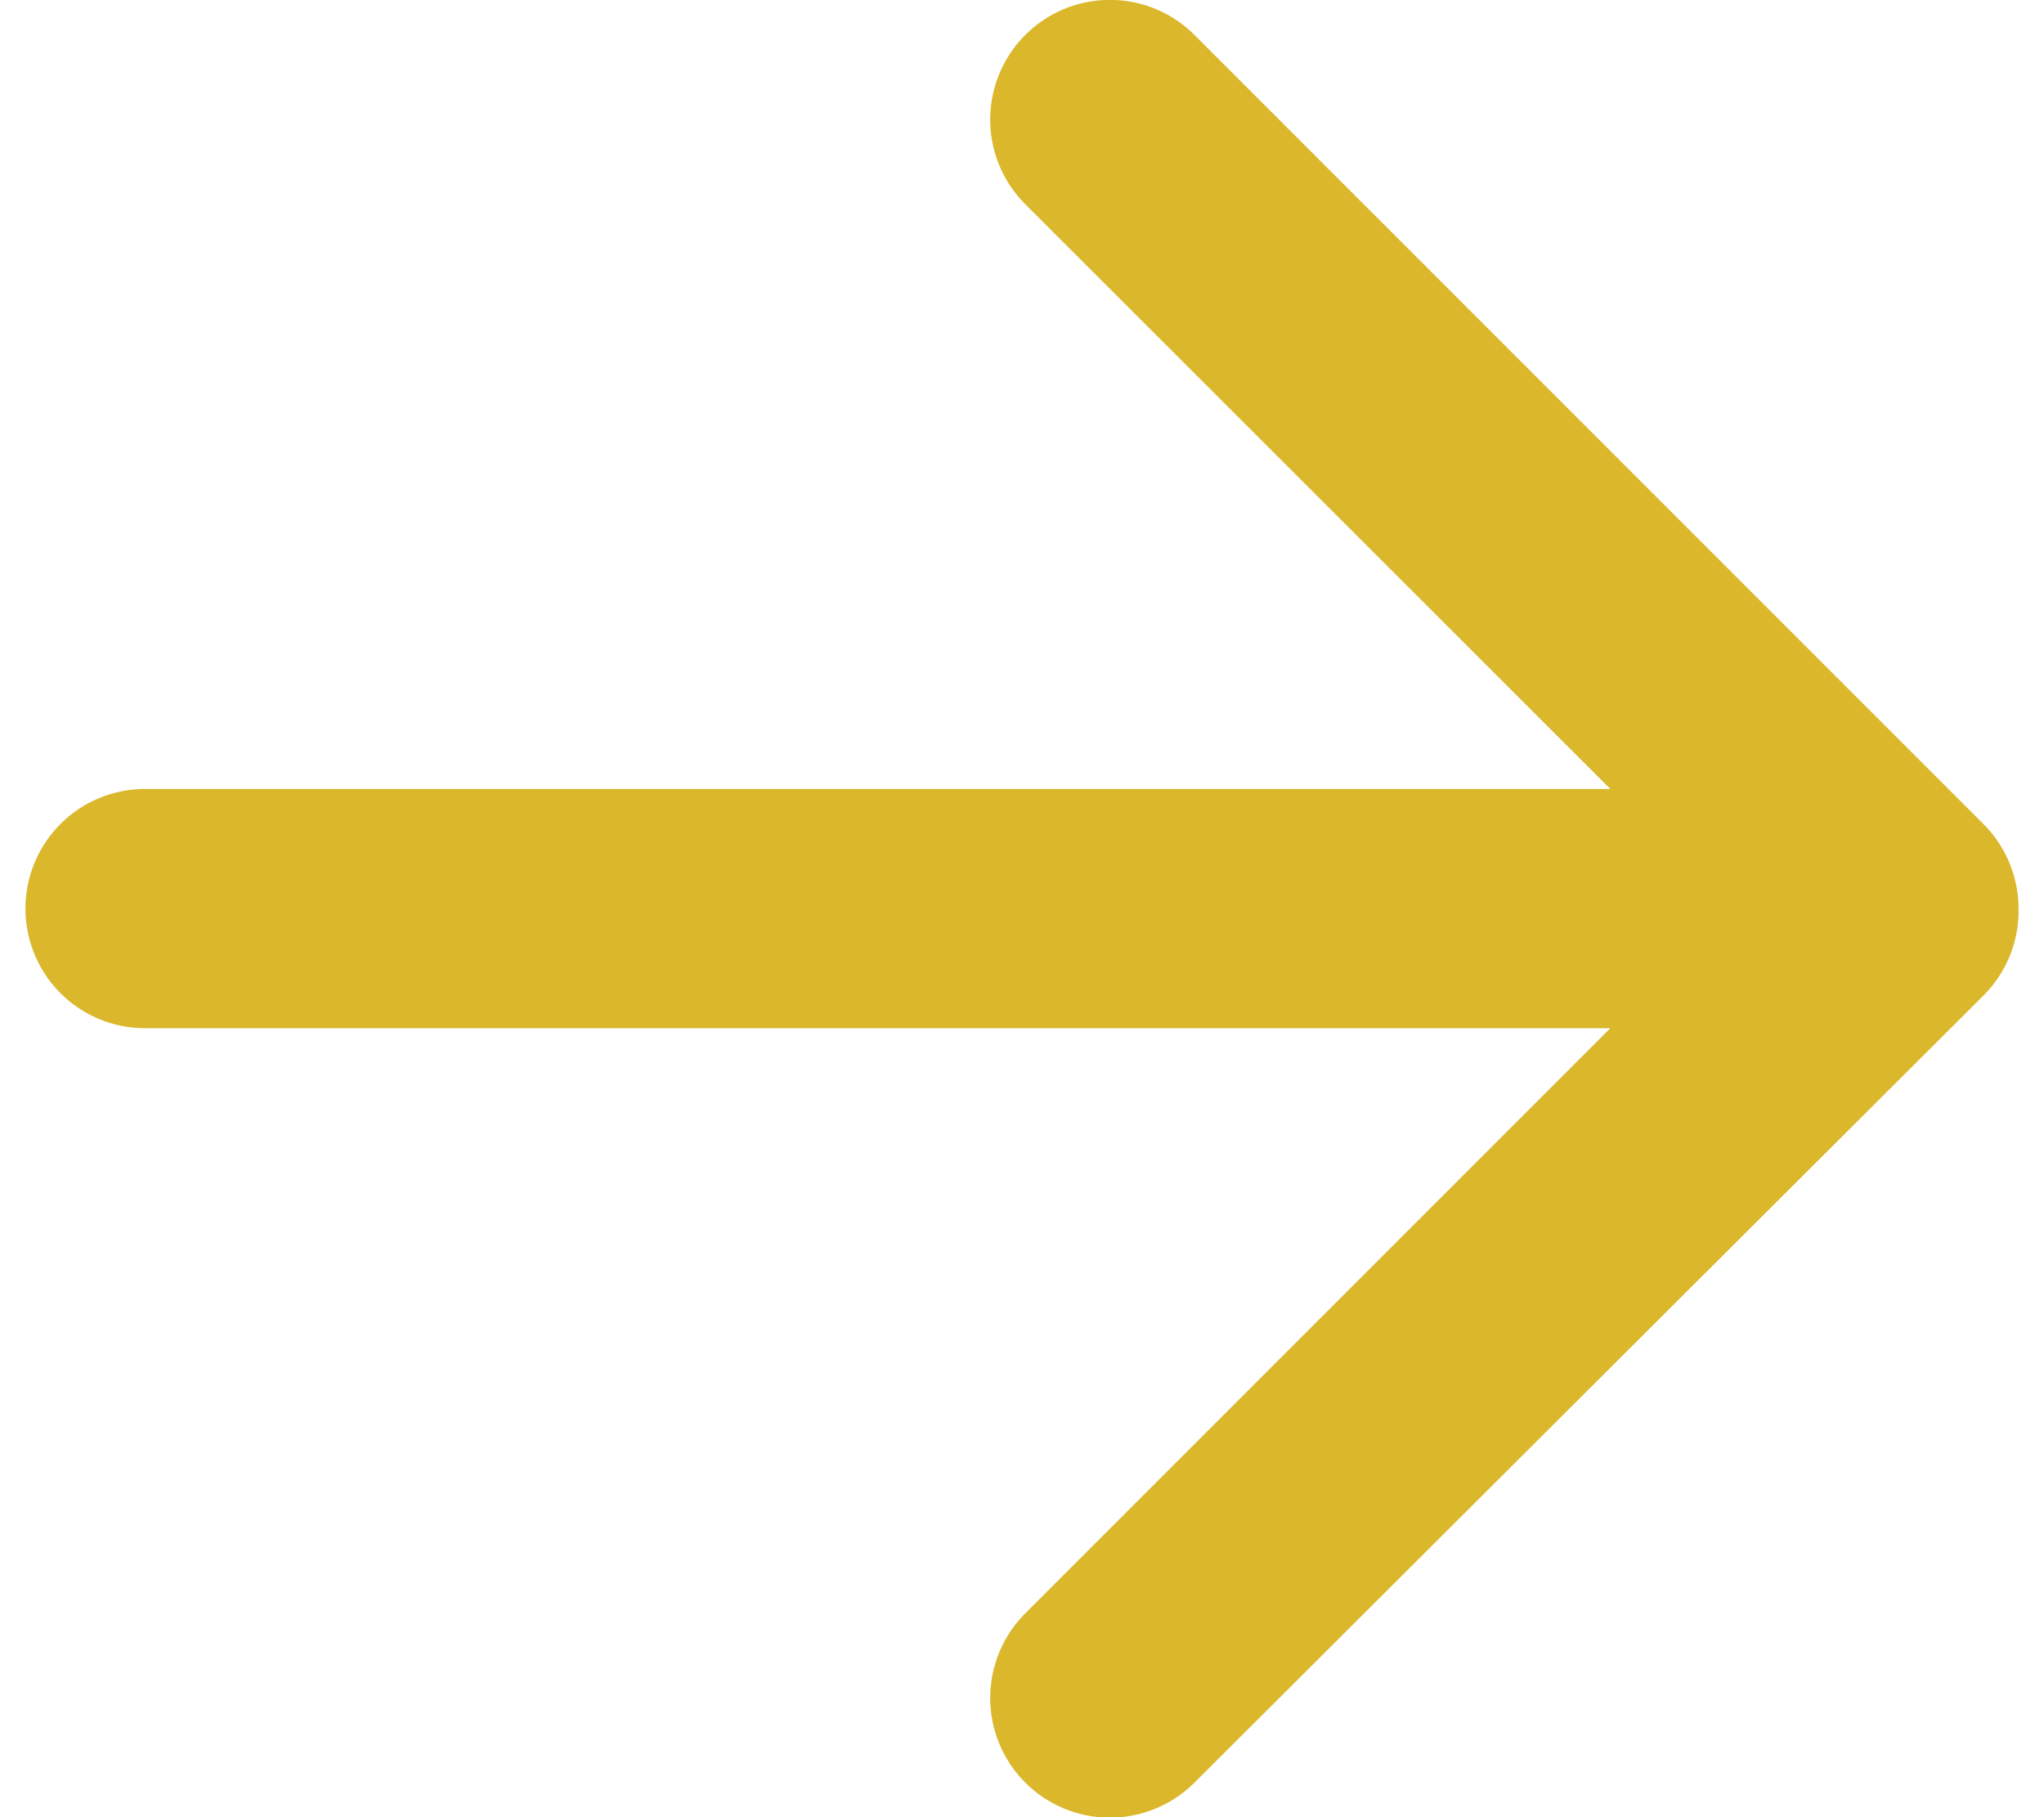
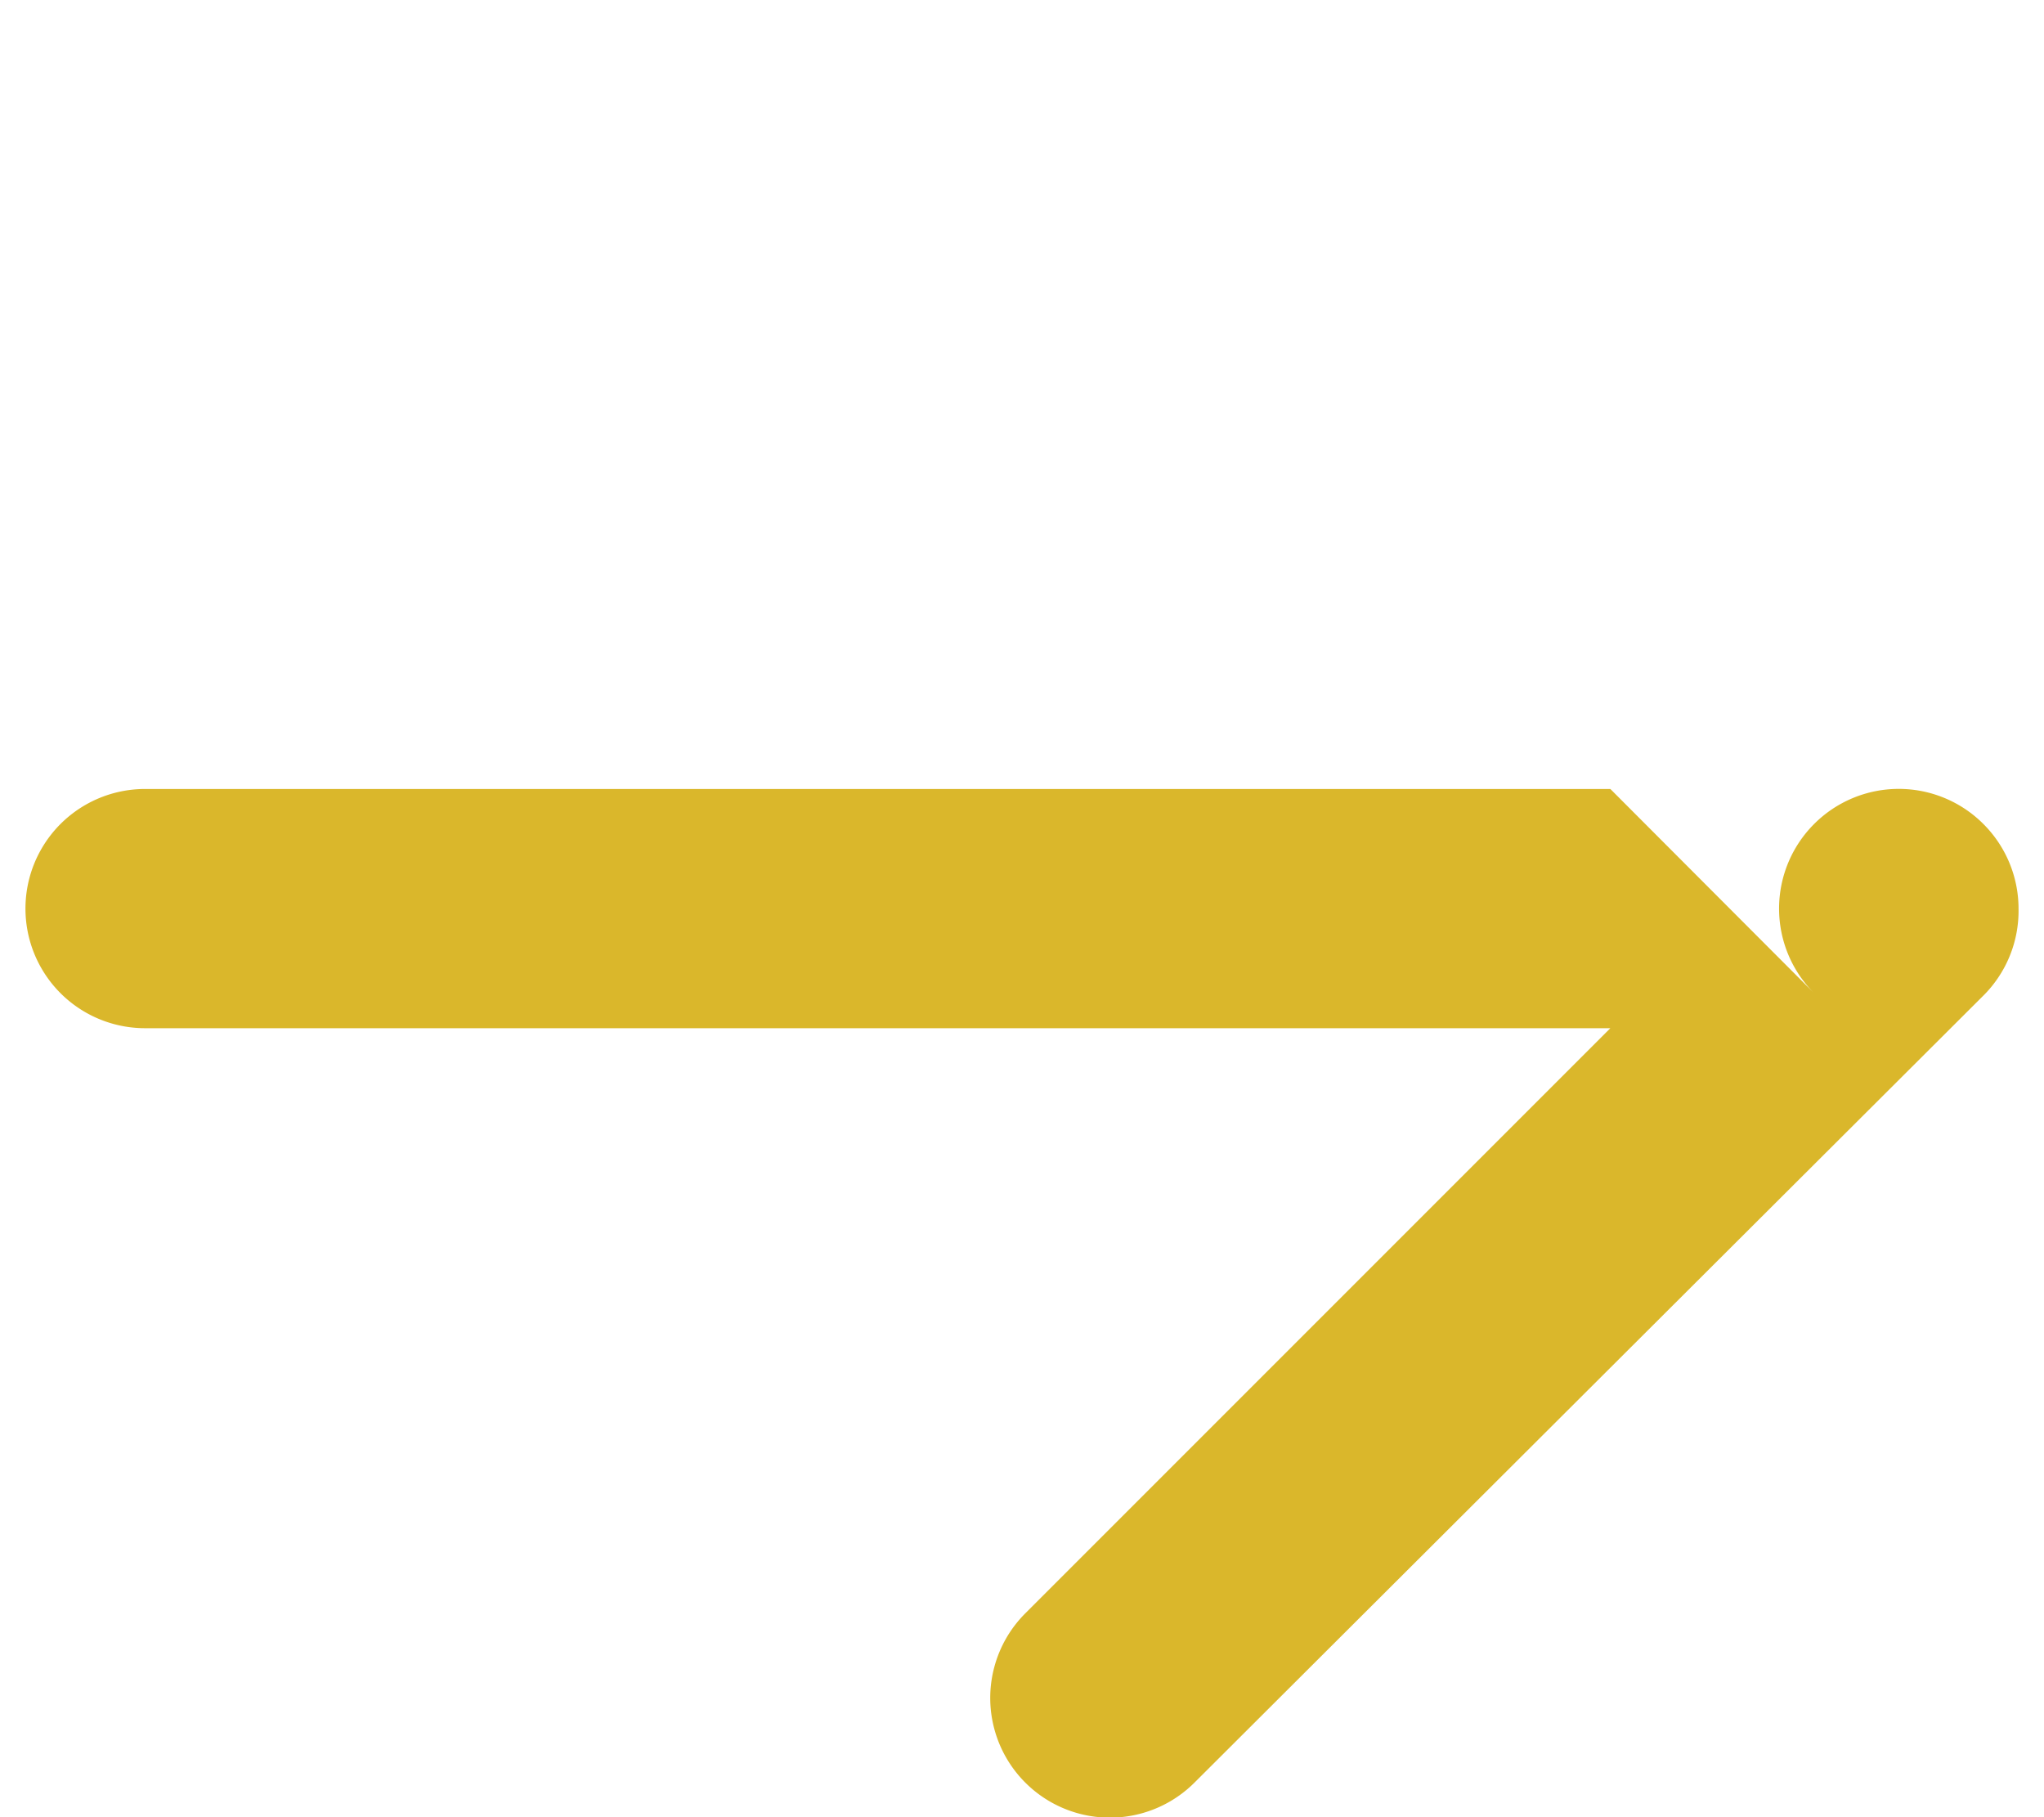
<svg xmlns="http://www.w3.org/2000/svg" viewBox="0 0 50 45.58" width="18" height="16">
-   <path fill="#dab72b" d="M49.12,20.67l0,0L29.33.88a3,3,0,0,0-4.25,0h0a3,3,0,0,0,0,4.24L39.76,19.79H3a3,3,0,0,0,0,6H39.76L25.08,40.47a3,3,0,1,0,4.25,4.24L49.09,25l0,0A3,3,0,0,0,50,22.79,3,3,0,0,0,49.12,20.67Z" />
+   <path fill="#dab72b" d="M49.12,20.67l0,0a3,3,0,0,0-4.25,0h0a3,3,0,0,0,0,4.24L39.76,19.79H3a3,3,0,0,0,0,6H39.76L25.08,40.47a3,3,0,1,0,4.25,4.24L49.09,25l0,0A3,3,0,0,0,50,22.79,3,3,0,0,0,49.12,20.67Z" />
</svg>